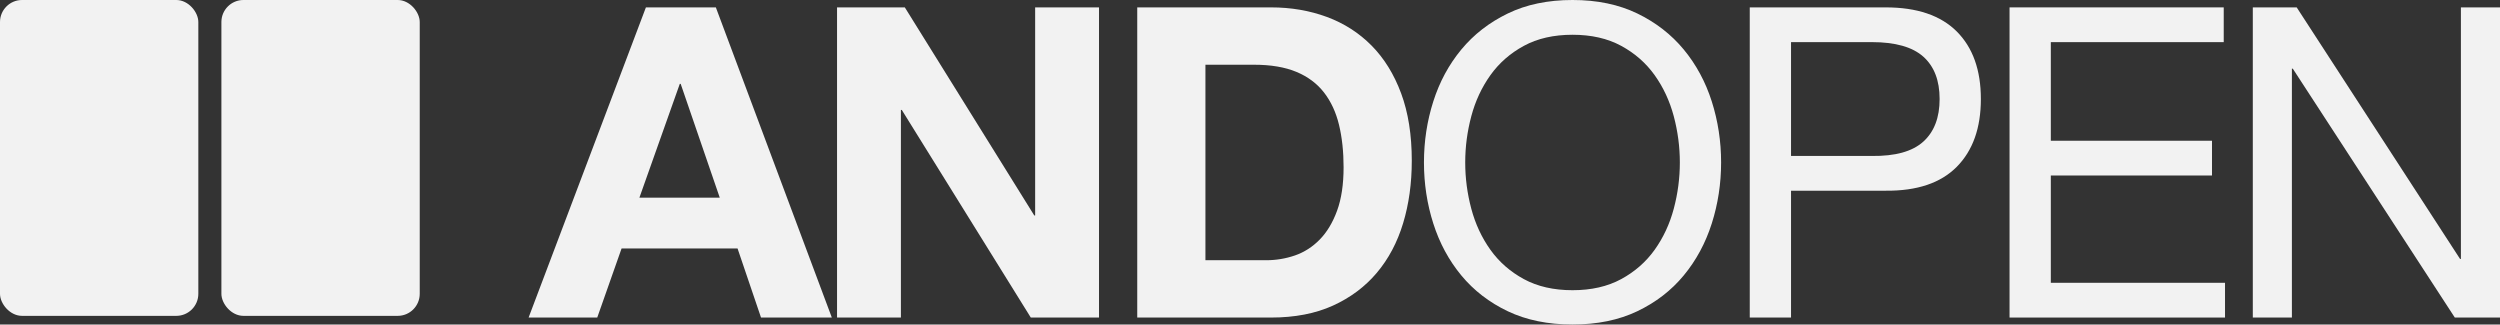
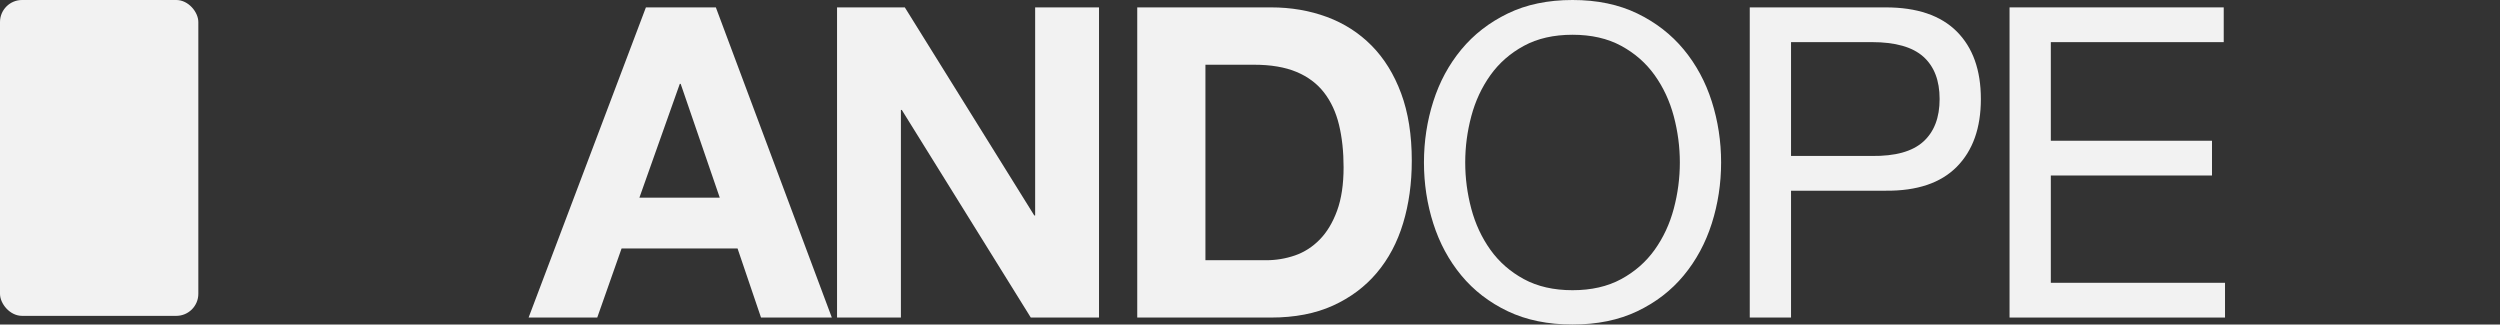
<svg xmlns="http://www.w3.org/2000/svg" id="_레이어_2" data-name="레이어 2" viewBox="0 0 1973.46 256.17">
  <rect x="0" y="0" width="1973.46" height="256.17" fill="#333333" stroke="none" />
  <defs>
    <style>      .cls-1 {        fill: #f2f2f2;      }    </style>
  </defs>
  <g id="_레이어_1-2" data-name="레이어 1">
    <g>
      <g>
        <path class="cls-1" d="M565.08,5.83l91.56,244.85h-55.9l-18.52-54.53h-91.56l-19.21,54.53h-54.18L509.87,5.83h55.21ZM568.17,156.04l-30.86-89.85h-.69l-31.89,89.85h63.44Z" />
        <path class="cls-1" d="M714.25,5.83l102.19,164.26h.69V5.83h50.41v244.85h-53.84l-101.85-163.92h-.69v163.92h-50.41V5.83h53.49Z" />
        <path class="cls-1" d="M1003.34,5.83c15.77,0,30.46,2.52,44.06,7.54,13.6,5.03,25.38,12.58,35.32,22.64,9.95,10.06,17.72,22.63,23.32,37.72,5.6,15.09,8.4,32.81,8.4,53.15,0,17.83-2.29,34.29-6.86,49.38s-11.49,28.12-20.75,39.09c-9.26,10.97-20.81,19.61-34.63,25.89-13.83,6.29-30.12,9.43-48.86,9.43h-105.62V5.83h105.62ZM999.56,205.42c7.77,0,15.32-1.26,22.64-3.77,7.31-2.52,13.83-6.69,19.55-12.52,5.71-5.83,10.29-13.43,13.72-22.8,3.43-9.37,5.14-20.8,5.14-34.29,0-12.34-1.2-23.49-3.6-33.44-2.4-9.95-6.35-18.46-11.83-25.55-5.49-7.08-12.75-12.52-21.78-16.29-9.04-3.77-20.18-5.66-33.44-5.66h-38.41v154.31h48.01Z" />
        <path class="cls-1" d="M1131.42,80.08c4.91-15.43,12.28-29.09,22.12-40.98,9.83-11.88,22.06-21.38,36.69-28.46C1204.86,3.55,1221.89,0,1241.33,0s36.46,3.55,51.1,10.63c14.63,7.08,26.86,16.58,36.69,28.46,9.83,11.89,17.2,25.55,22.12,40.98,4.91,15.43,7.37,31.49,7.37,48.18s-2.46,32.75-7.37,48.18c-4.92,15.43-12.29,29.1-22.12,40.98-9.83,11.89-22.07,21.32-36.69,28.29-14.63,6.97-31.67,10.46-51.1,10.46s-36.47-3.49-51.1-10.46c-14.63-6.97-26.86-16.41-36.69-28.29-9.83-11.89-17.2-25.55-22.12-40.98-4.92-15.43-7.37-31.49-7.37-48.18s2.45-32.75,7.37-48.18ZM1161.42,164.78c3.2,12,8.23,22.8,15.09,32.41,6.86,9.6,15.66,17.31,26.41,23.14,10.74,5.83,23.54,8.75,38.41,8.75s27.66-2.92,38.41-8.75c10.74-5.83,19.55-13.54,26.41-23.14,6.86-9.61,11.89-20.4,15.09-32.41,3.2-12,4.8-24.18,4.8-36.52s-1.61-24.52-4.8-36.52c-3.2-12-8.23-22.8-15.09-32.41-6.86-9.6-15.66-17.31-26.41-23.14-10.75-5.83-23.55-8.75-38.41-8.75s-27.66,2.91-38.41,8.75c-10.75,5.83-19.55,13.54-26.41,23.14-6.86,9.61-11.89,20.4-15.09,32.41-3.2,12-4.8,24.18-4.8,36.52s1.6,24.52,4.8,36.52Z" />
        <path class="cls-1" d="M1488.57,5.83c24.69,0,43.38,6.34,56.07,19.03,12.69,12.69,19.03,30.47,19.03,53.32s-6.35,40.7-19.03,53.5c-12.69,12.81-31.38,19.09-56.07,18.86h-74.76v100.13h-32.58V5.83h107.33ZM1477.6,123.11c18.52.23,32.06-3.54,40.64-11.32,8.57-7.77,12.86-18.97,12.86-33.61s-4.28-25.77-12.86-33.44c-8.57-7.65-22.12-11.49-40.64-11.49h-63.79v89.85h63.79Z" />
        <path class="cls-1" d="M1755.37,5.83v27.43h-136.49v77.84h127.23v27.43h-127.23v84.7h137.51v27.43h-170.09V5.83h169.06Z" />
-         <path class="cls-1" d="M1812.97,5.83l128.94,198.55h.69V5.83h30.86v244.85h-35.67l-127.91-196.5h-.69v196.5h-30.86V5.83h34.63Z" />
      </g>
      <g>
        <rect class="cls-1" y="0" width="156.56" height="249.33" rx="17.4" ry="17.4" />
-         <rect class="cls-1" x="174.77" y="0" width="156.56" height="249.33" rx="17.4" ry="17.4" />
      </g>
    </g>
  </g>
</svg>